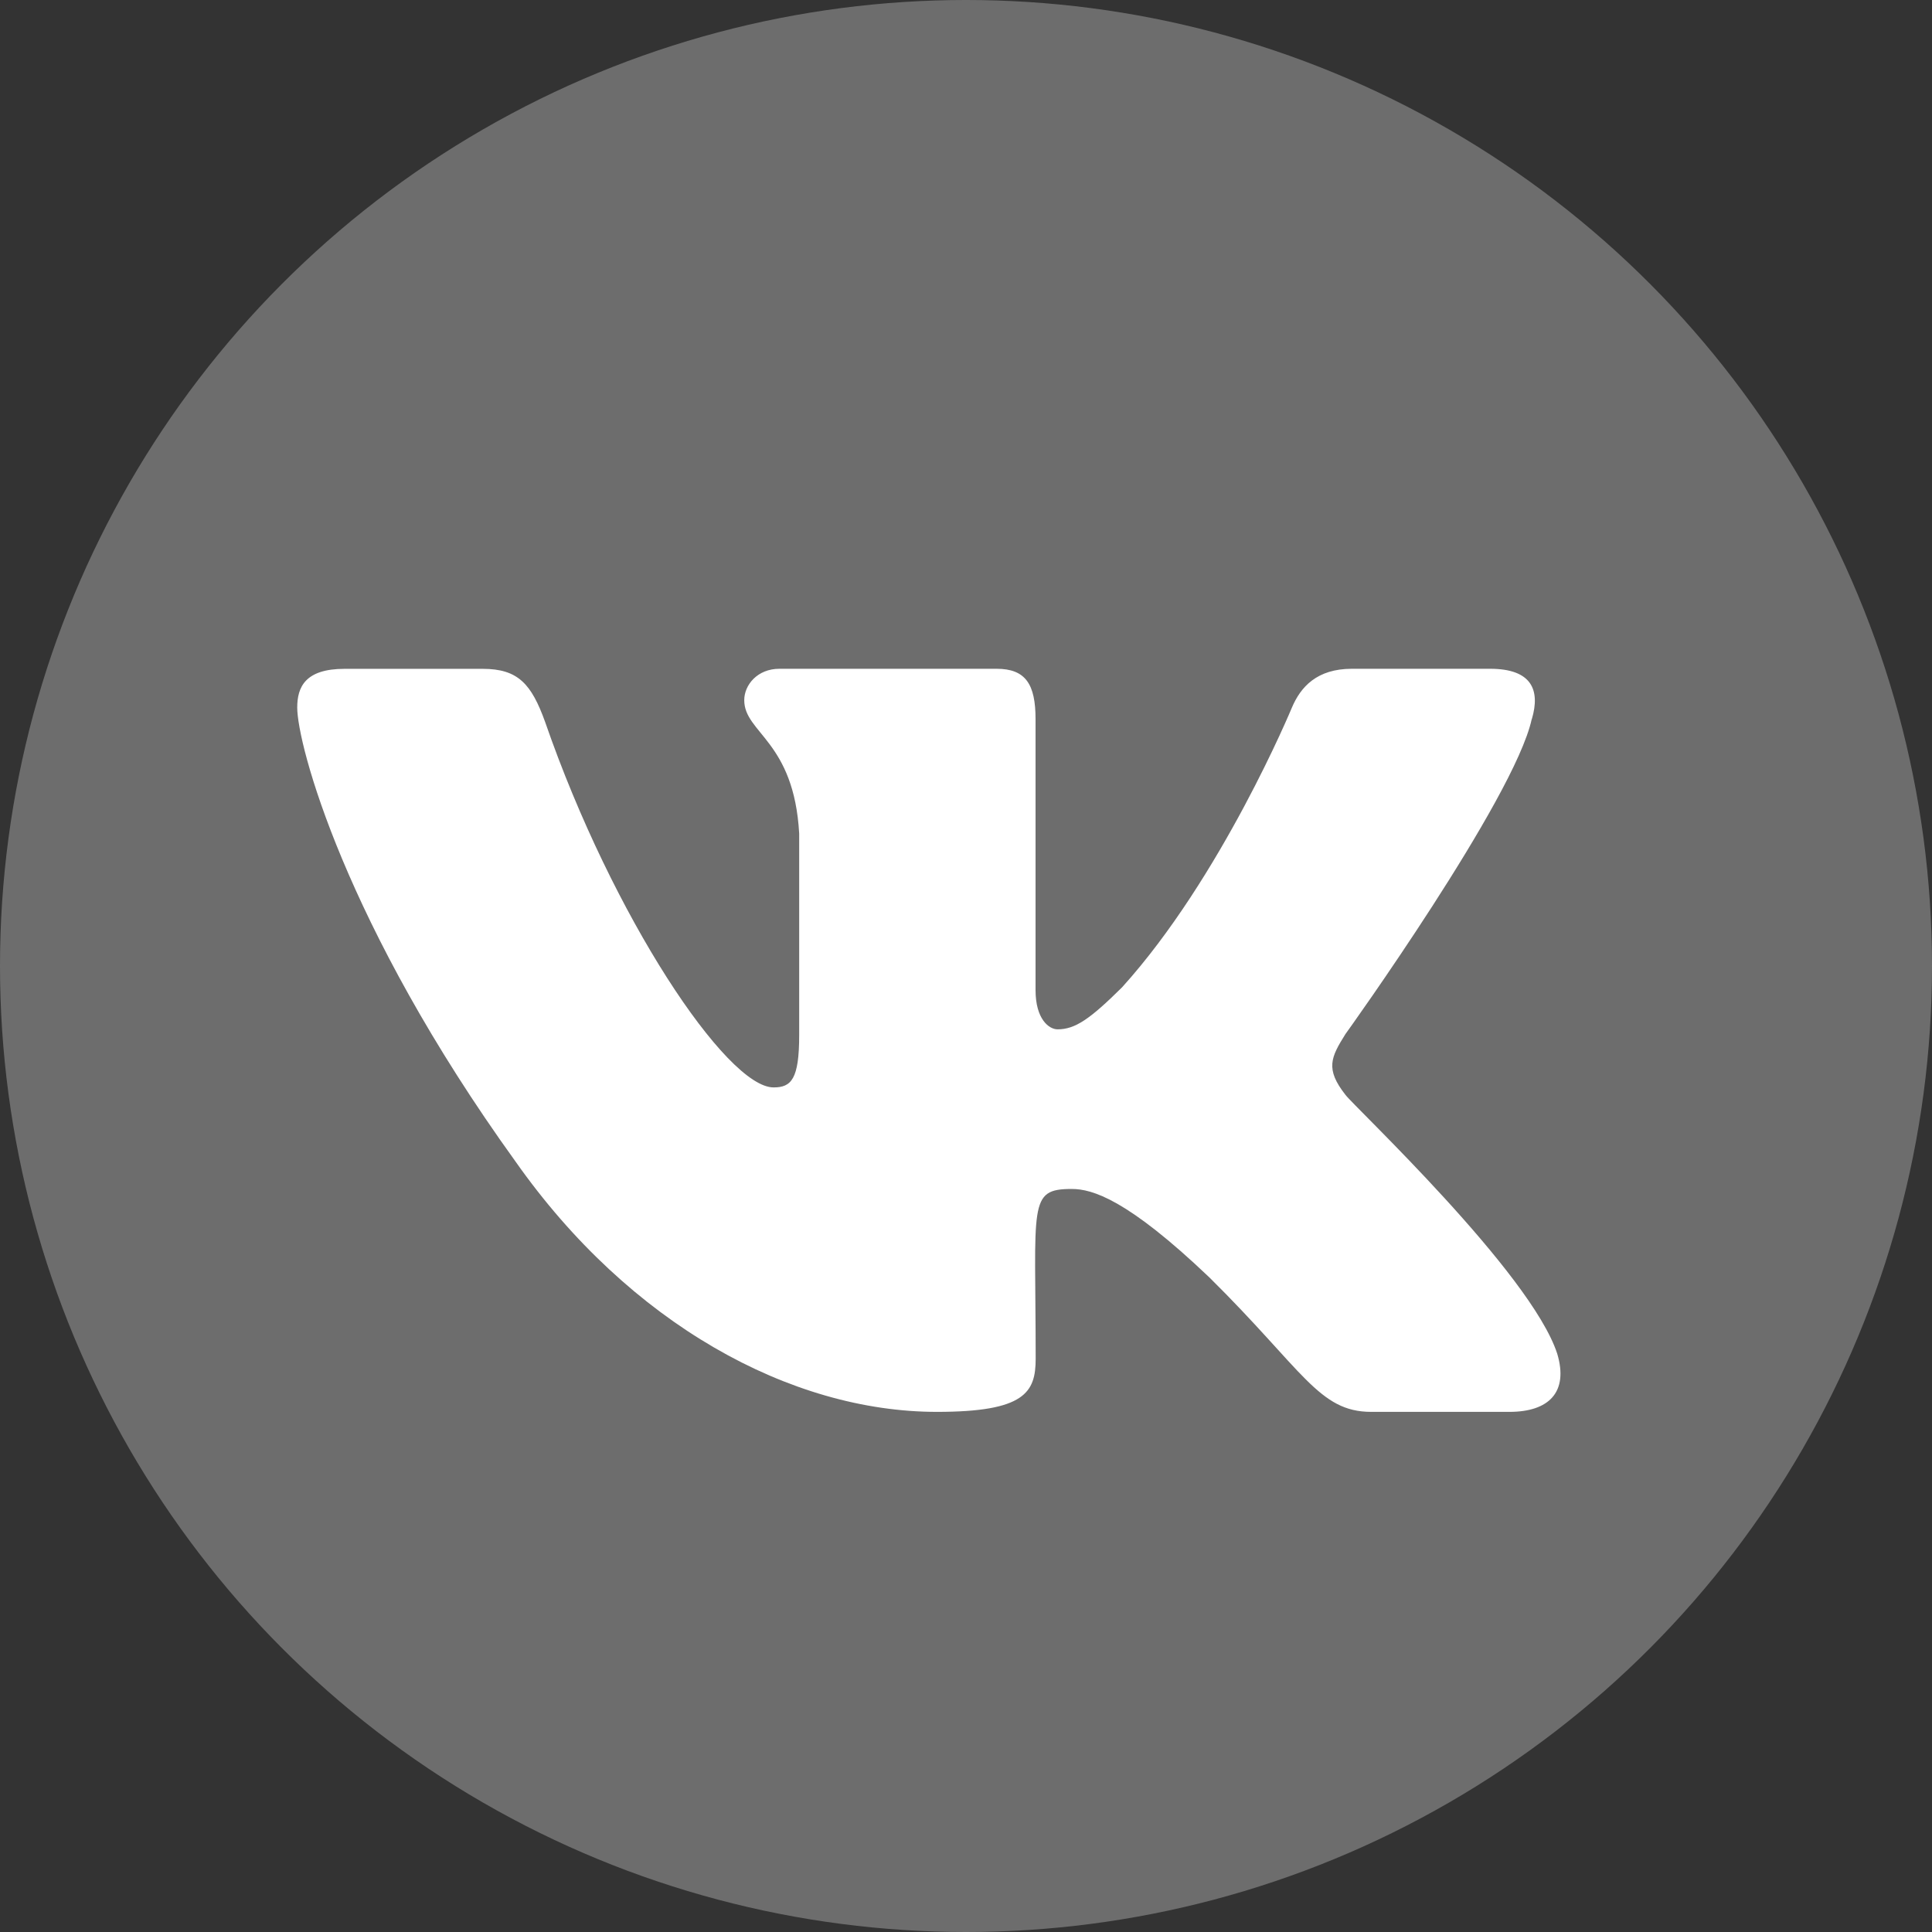
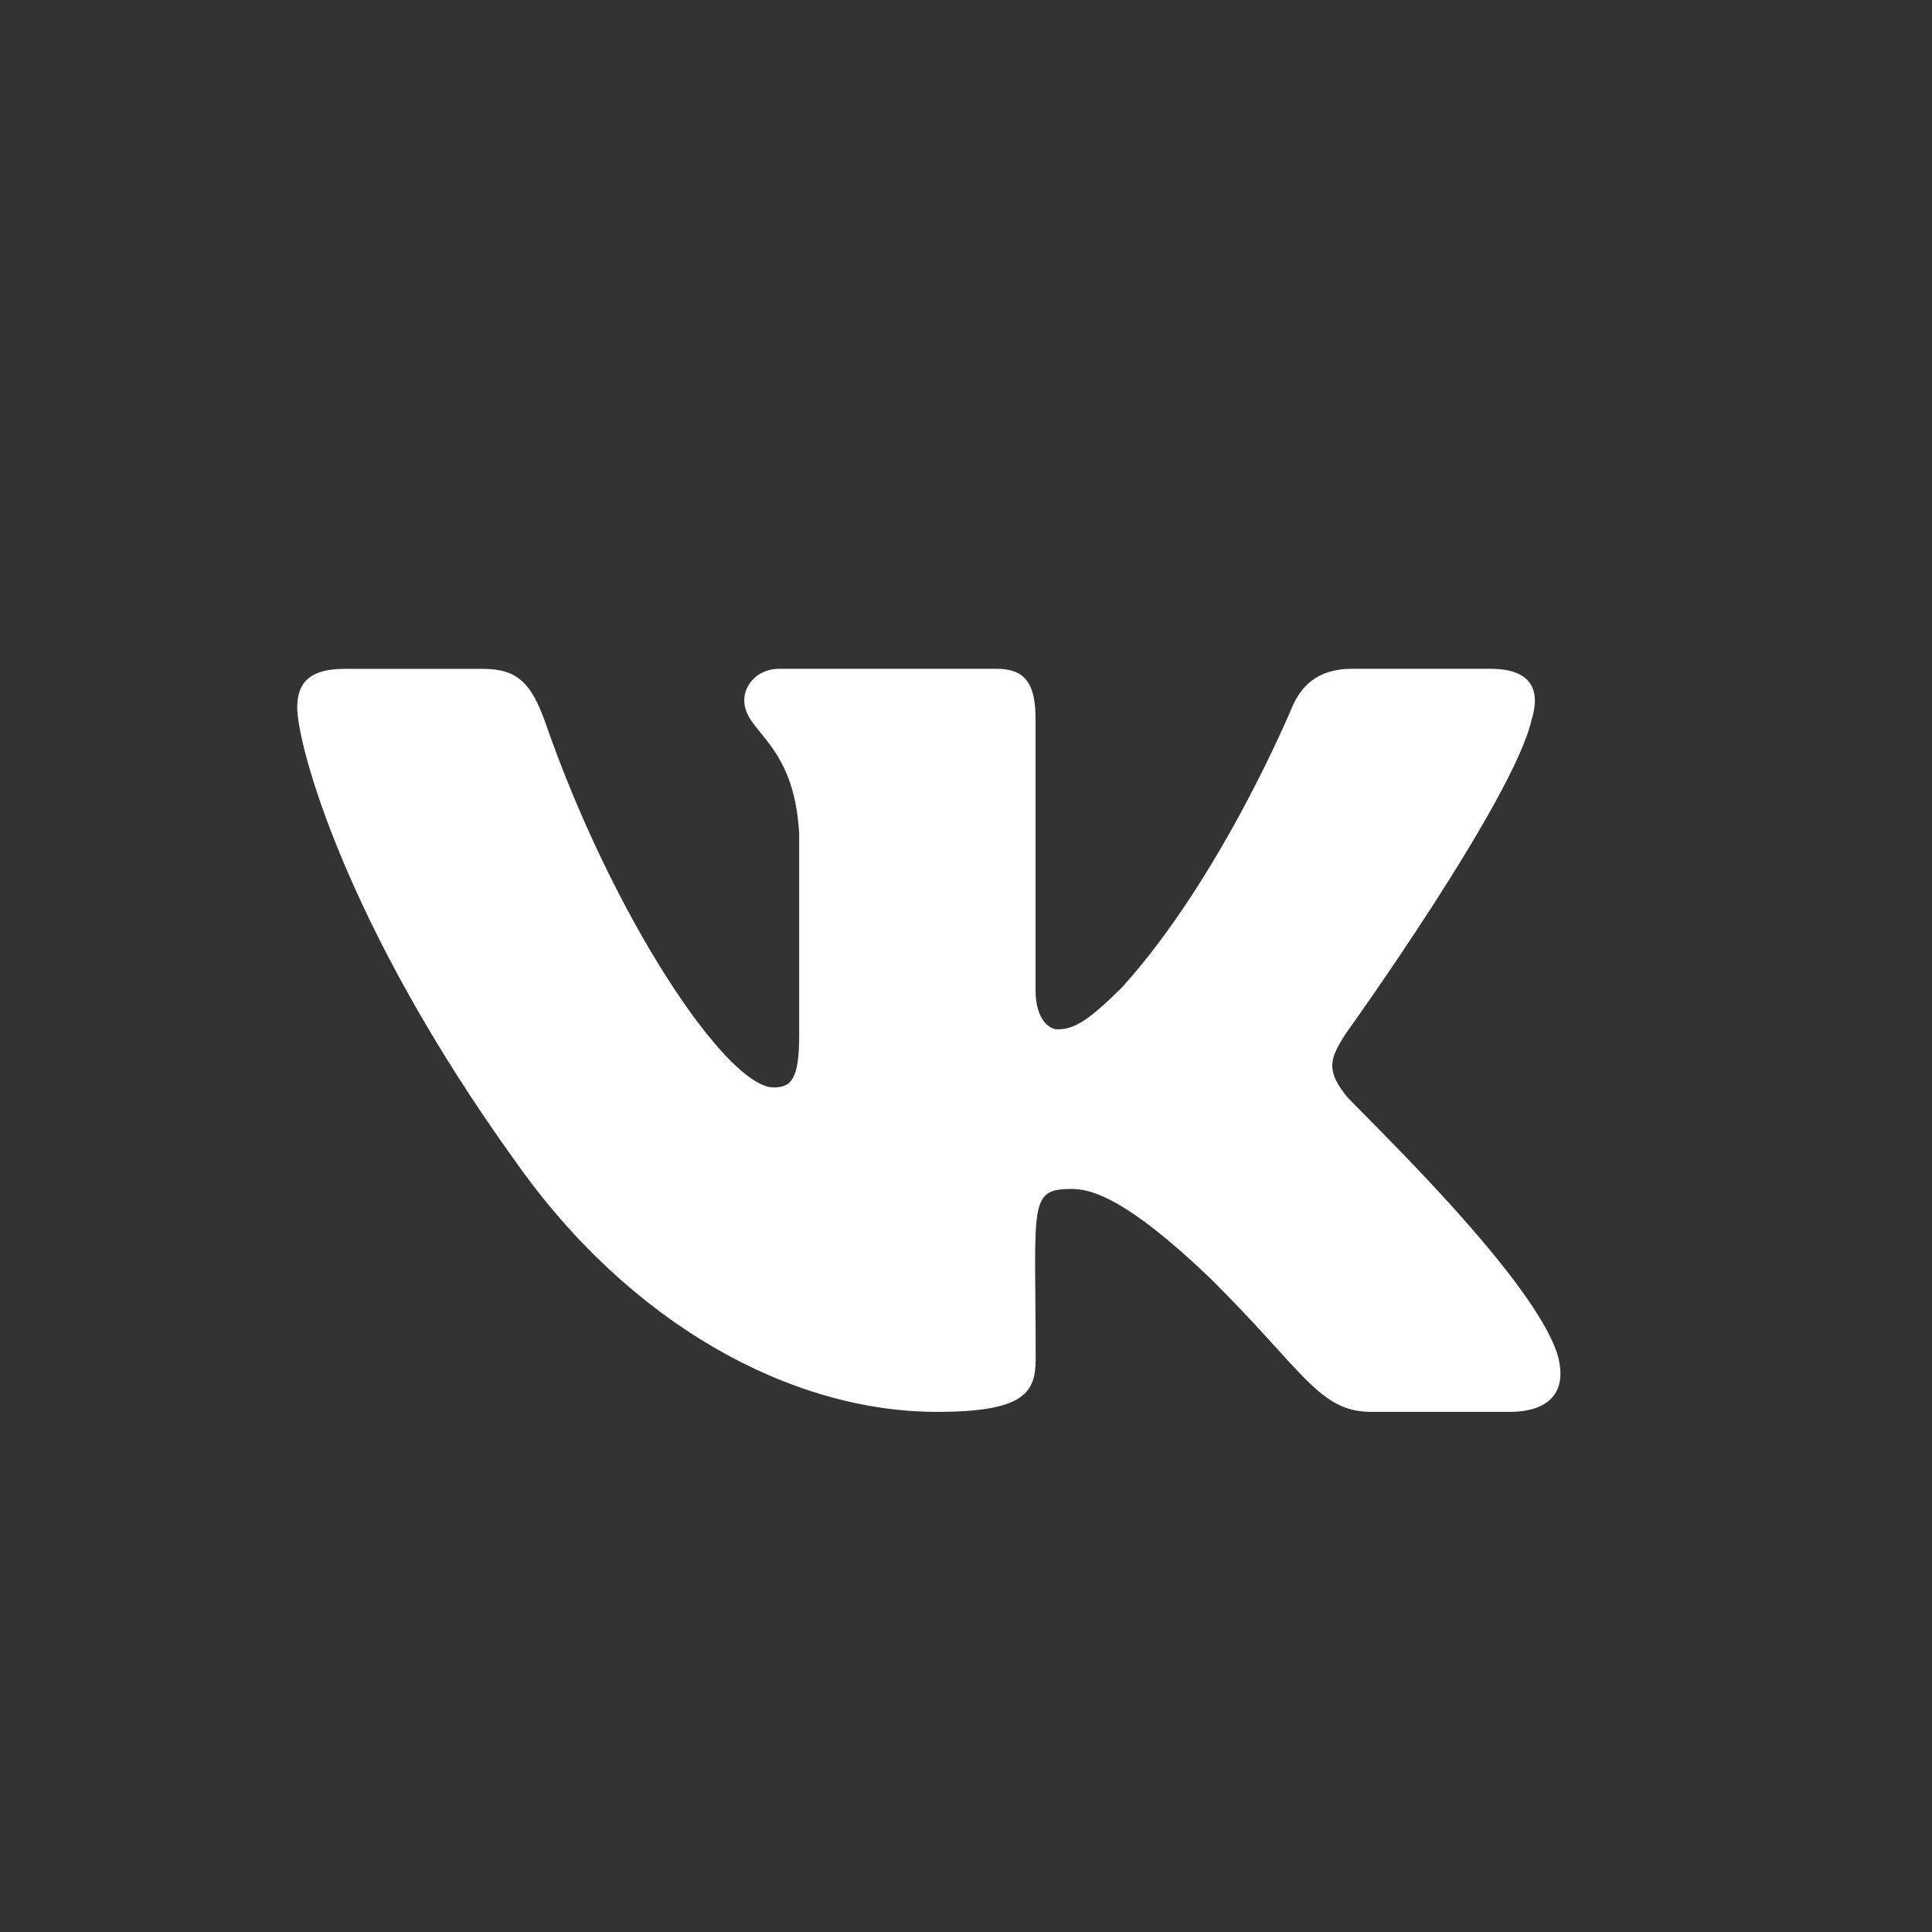
<svg xmlns="http://www.w3.org/2000/svg" width="32" height="32" viewBox="0 0 32 32" fill="none">
  <rect x="0" y="0" width="32" height="32" fill="#333333" stroke="none" />
-   <circle cx="16" cy="16" r="16" fill="#6D6D6D" />
  <path d="M22.285 18.134C21.947 17.704 22.044 17.512 22.285 17.127C22.29 17.123 25.082 13.232 25.37 11.912L25.372 11.911C25.515 11.43 25.372 11.077 24.68 11.077H22.392C21.81 11.077 21.542 11.38 21.398 11.72C21.398 11.72 20.233 14.531 18.585 16.353C18.053 16.88 17.808 17.049 17.517 17.049C17.374 17.049 17.152 16.88 17.152 16.399V11.911C17.152 11.335 16.989 11.077 16.507 11.077H12.91C12.544 11.077 12.327 11.346 12.327 11.597C12.327 12.143 13.151 12.269 13.237 13.807V17.145C13.237 17.877 13.105 18.011 12.813 18.011C12.035 18.011 10.148 15.189 9.029 11.958C8.803 11.331 8.583 11.078 7.996 11.078H5.707C5.054 11.078 4.923 11.381 4.923 11.72C4.923 12.32 5.701 15.301 8.539 19.239C10.431 21.928 13.095 23.385 15.519 23.385C16.976 23.385 17.154 23.061 17.154 22.505C17.154 19.936 17.022 19.693 17.752 19.693C18.09 19.693 18.672 19.862 20.032 21.159C21.587 22.696 21.842 23.385 22.712 23.385H25C25.652 23.385 25.983 23.061 25.793 22.423C25.358 21.08 22.418 18.319 22.285 18.134Z" fill="white" />
</svg>